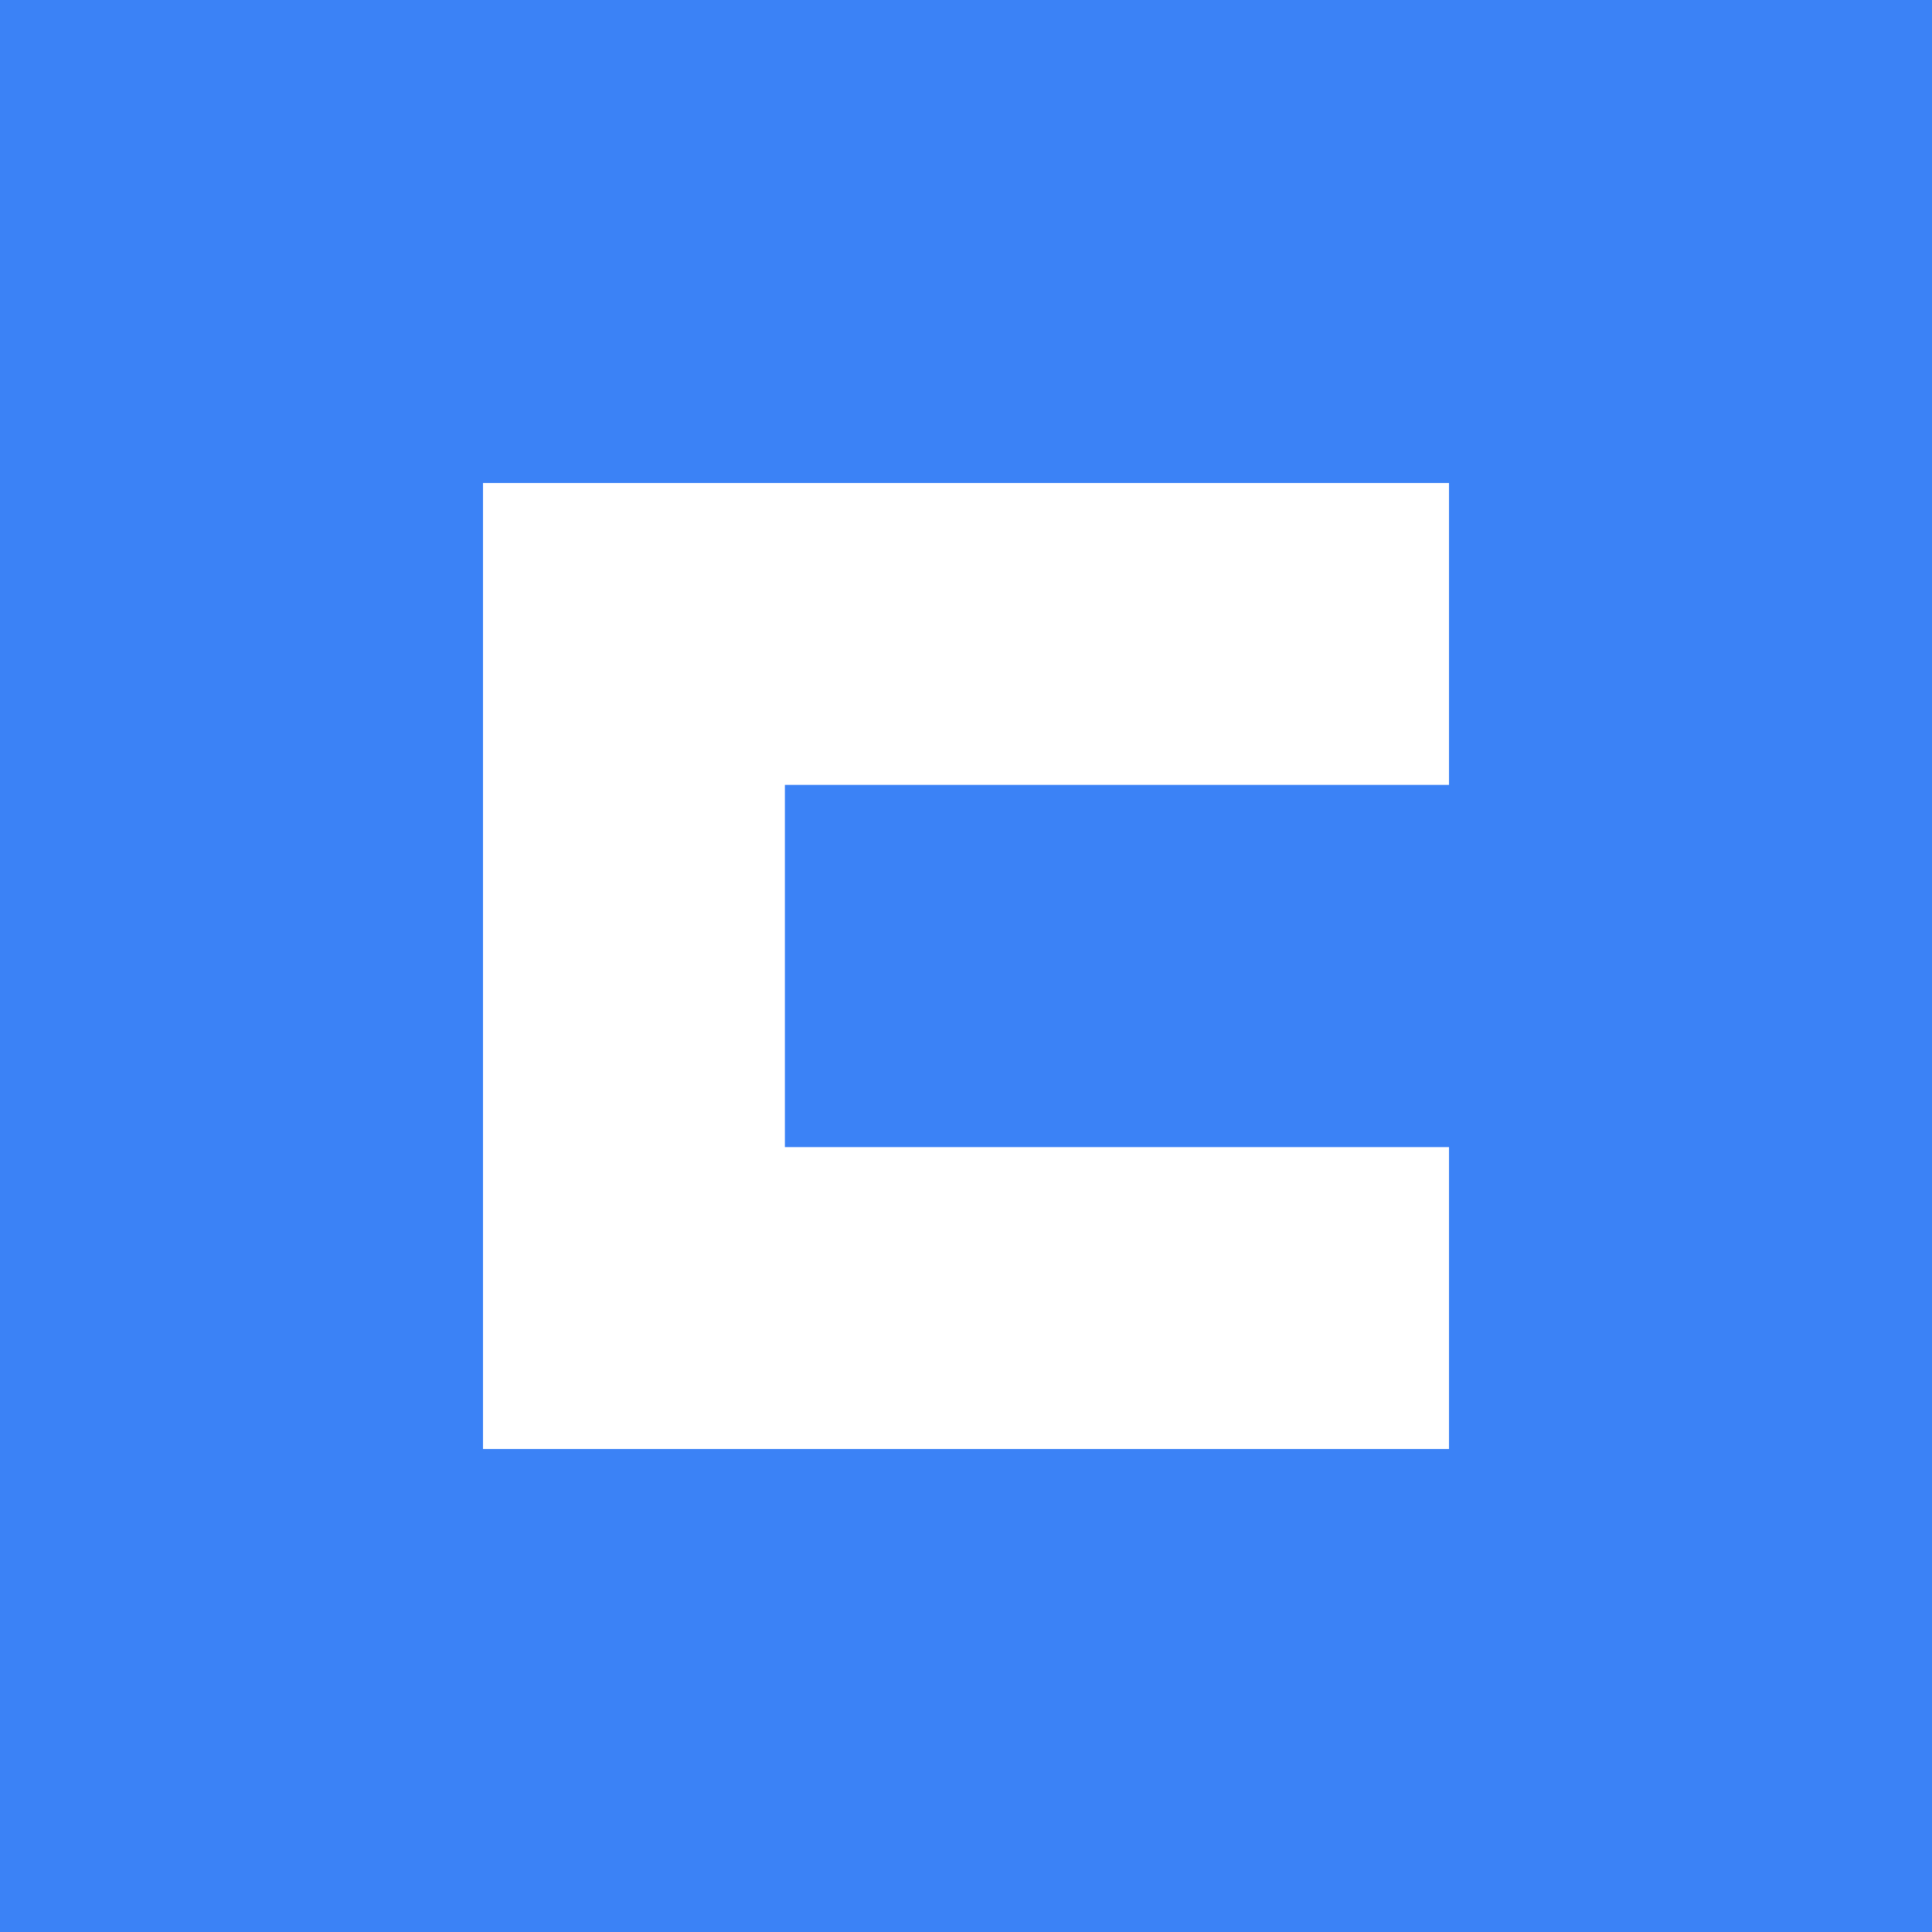
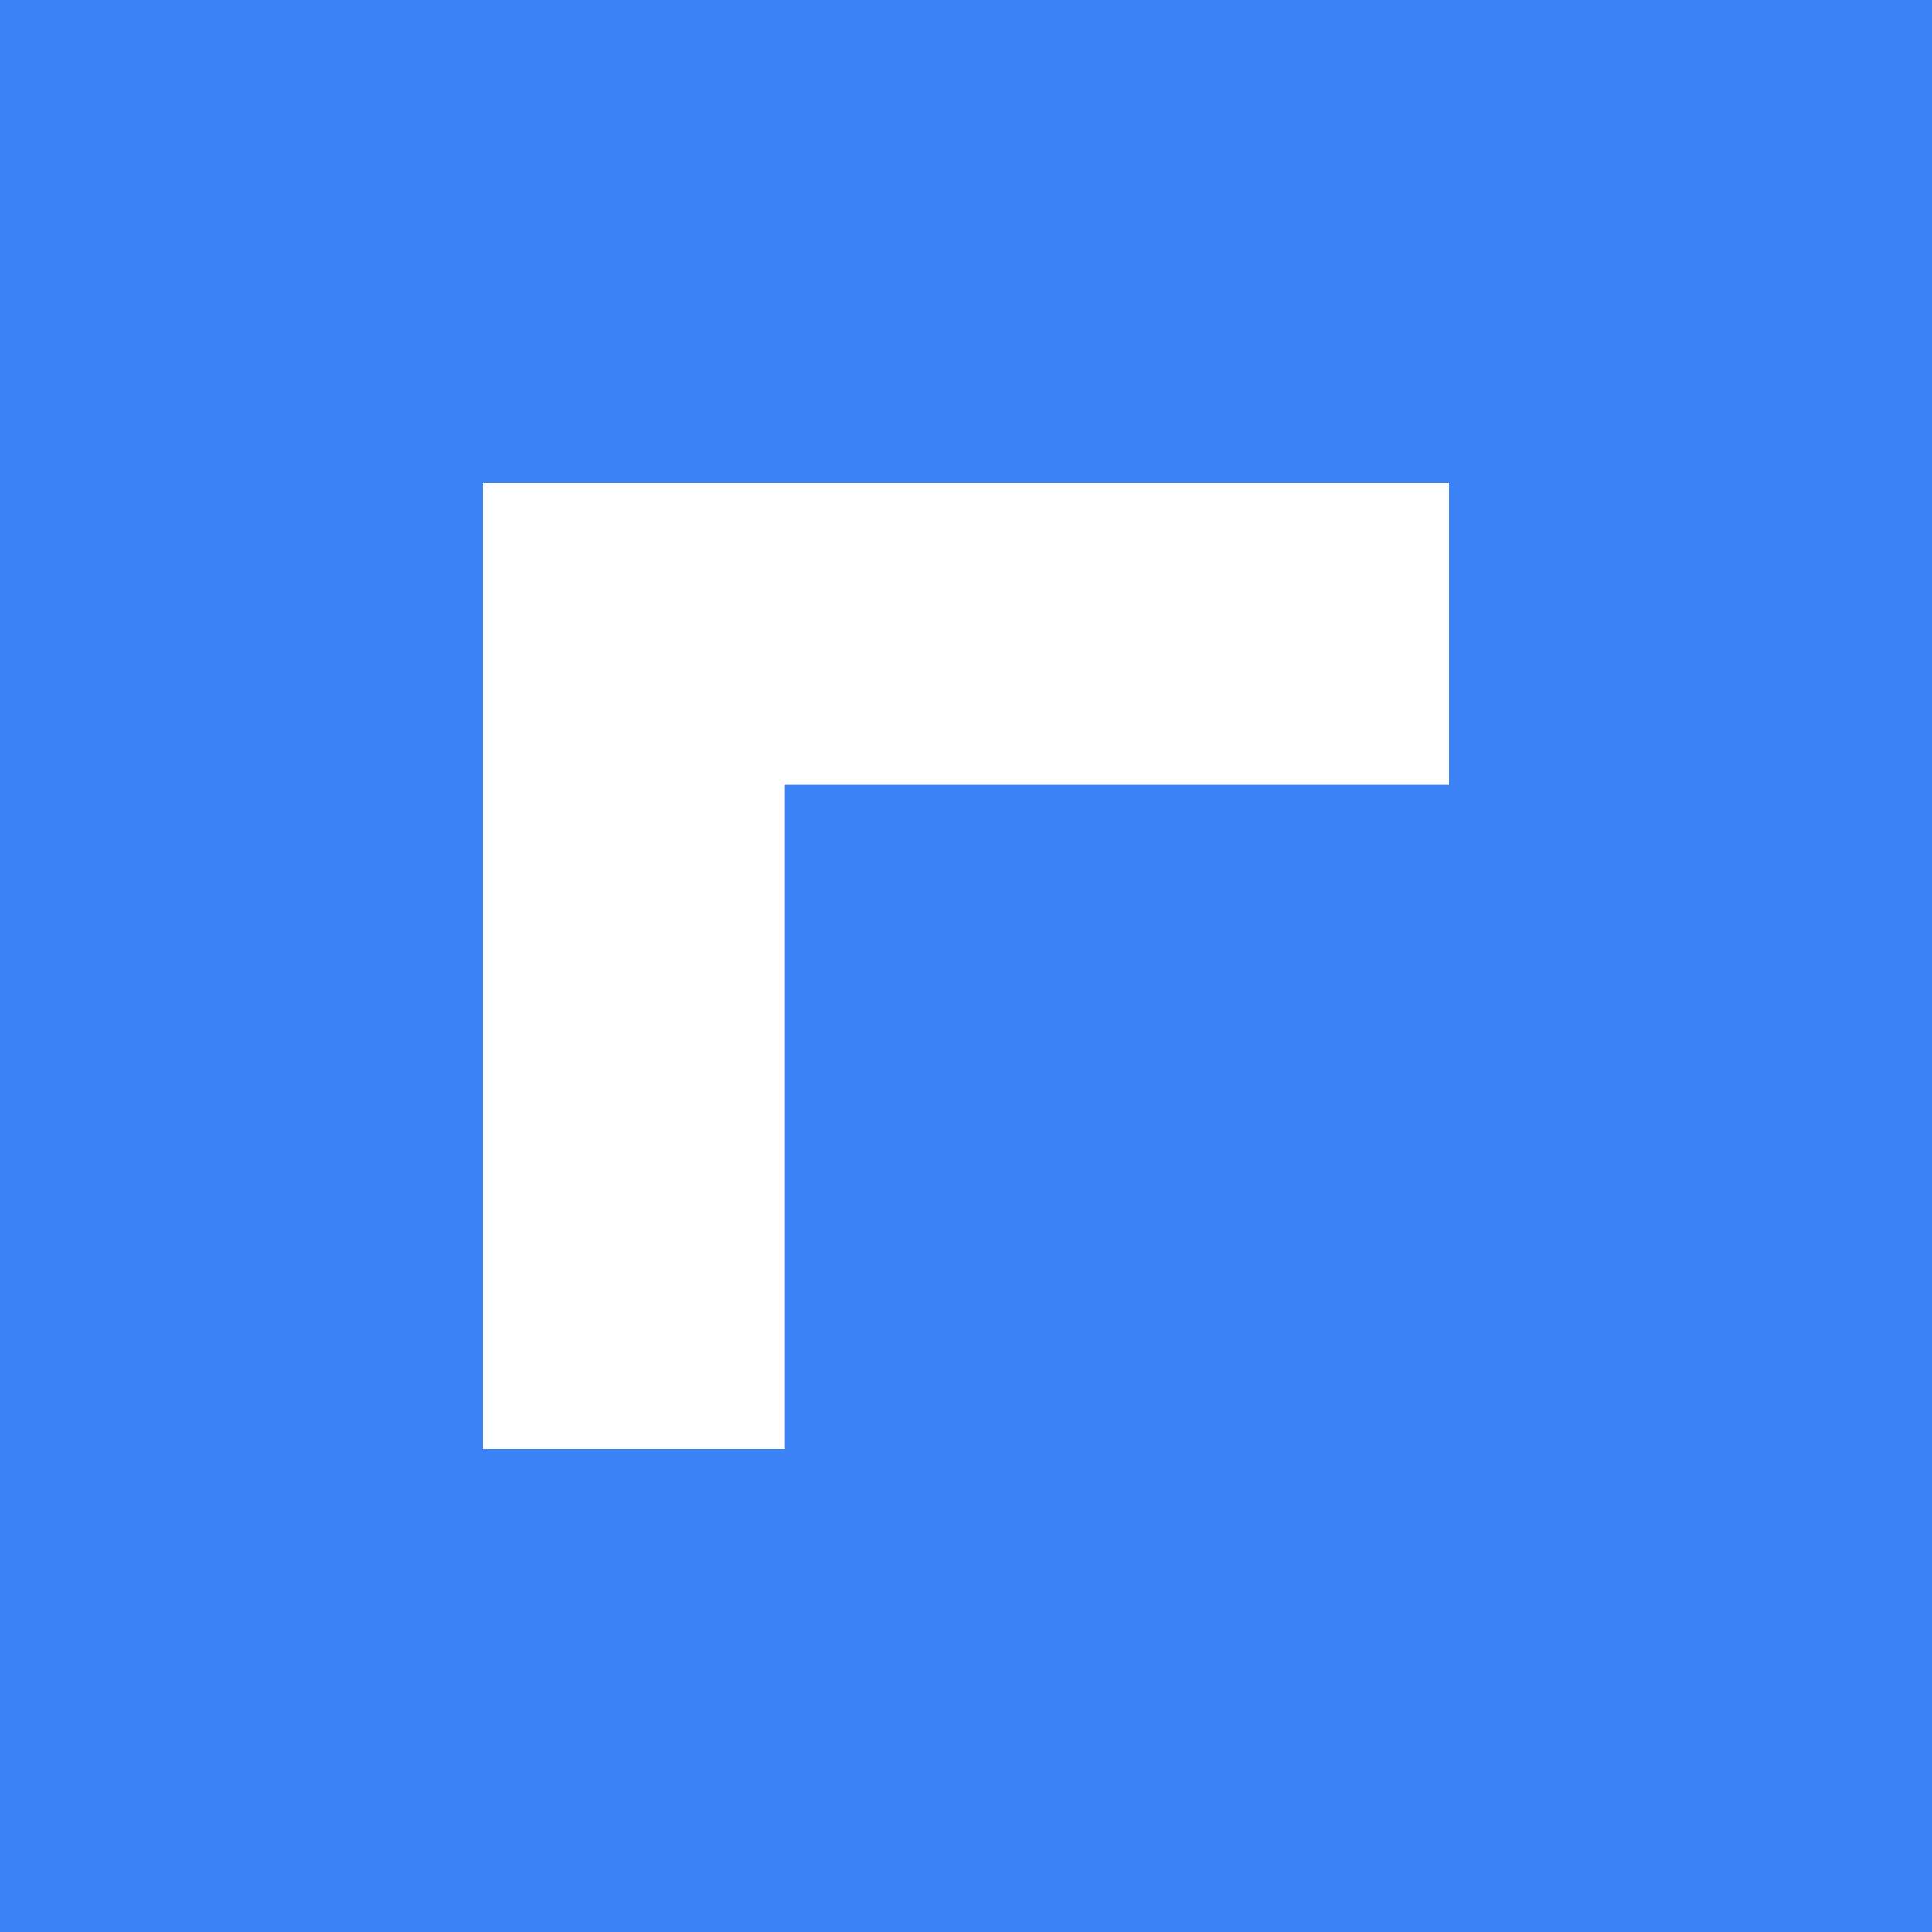
<svg xmlns="http://www.w3.org/2000/svg" width="36" height="36" viewBox="0 0 36 36" fill="none">
  <rect width="36" height="36" fill="#3B82F6" />
  <rect x="9" y="9" width="5.625" height="18" fill="white" />
  <rect x="9" y="14.625" width="5.625" height="18" transform="rotate(-90 9 14.625)" fill="white" />
-   <rect x="9" y="27" width="5.625" height="18" transform="rotate(-90 9 27)" fill="white" />
</svg>